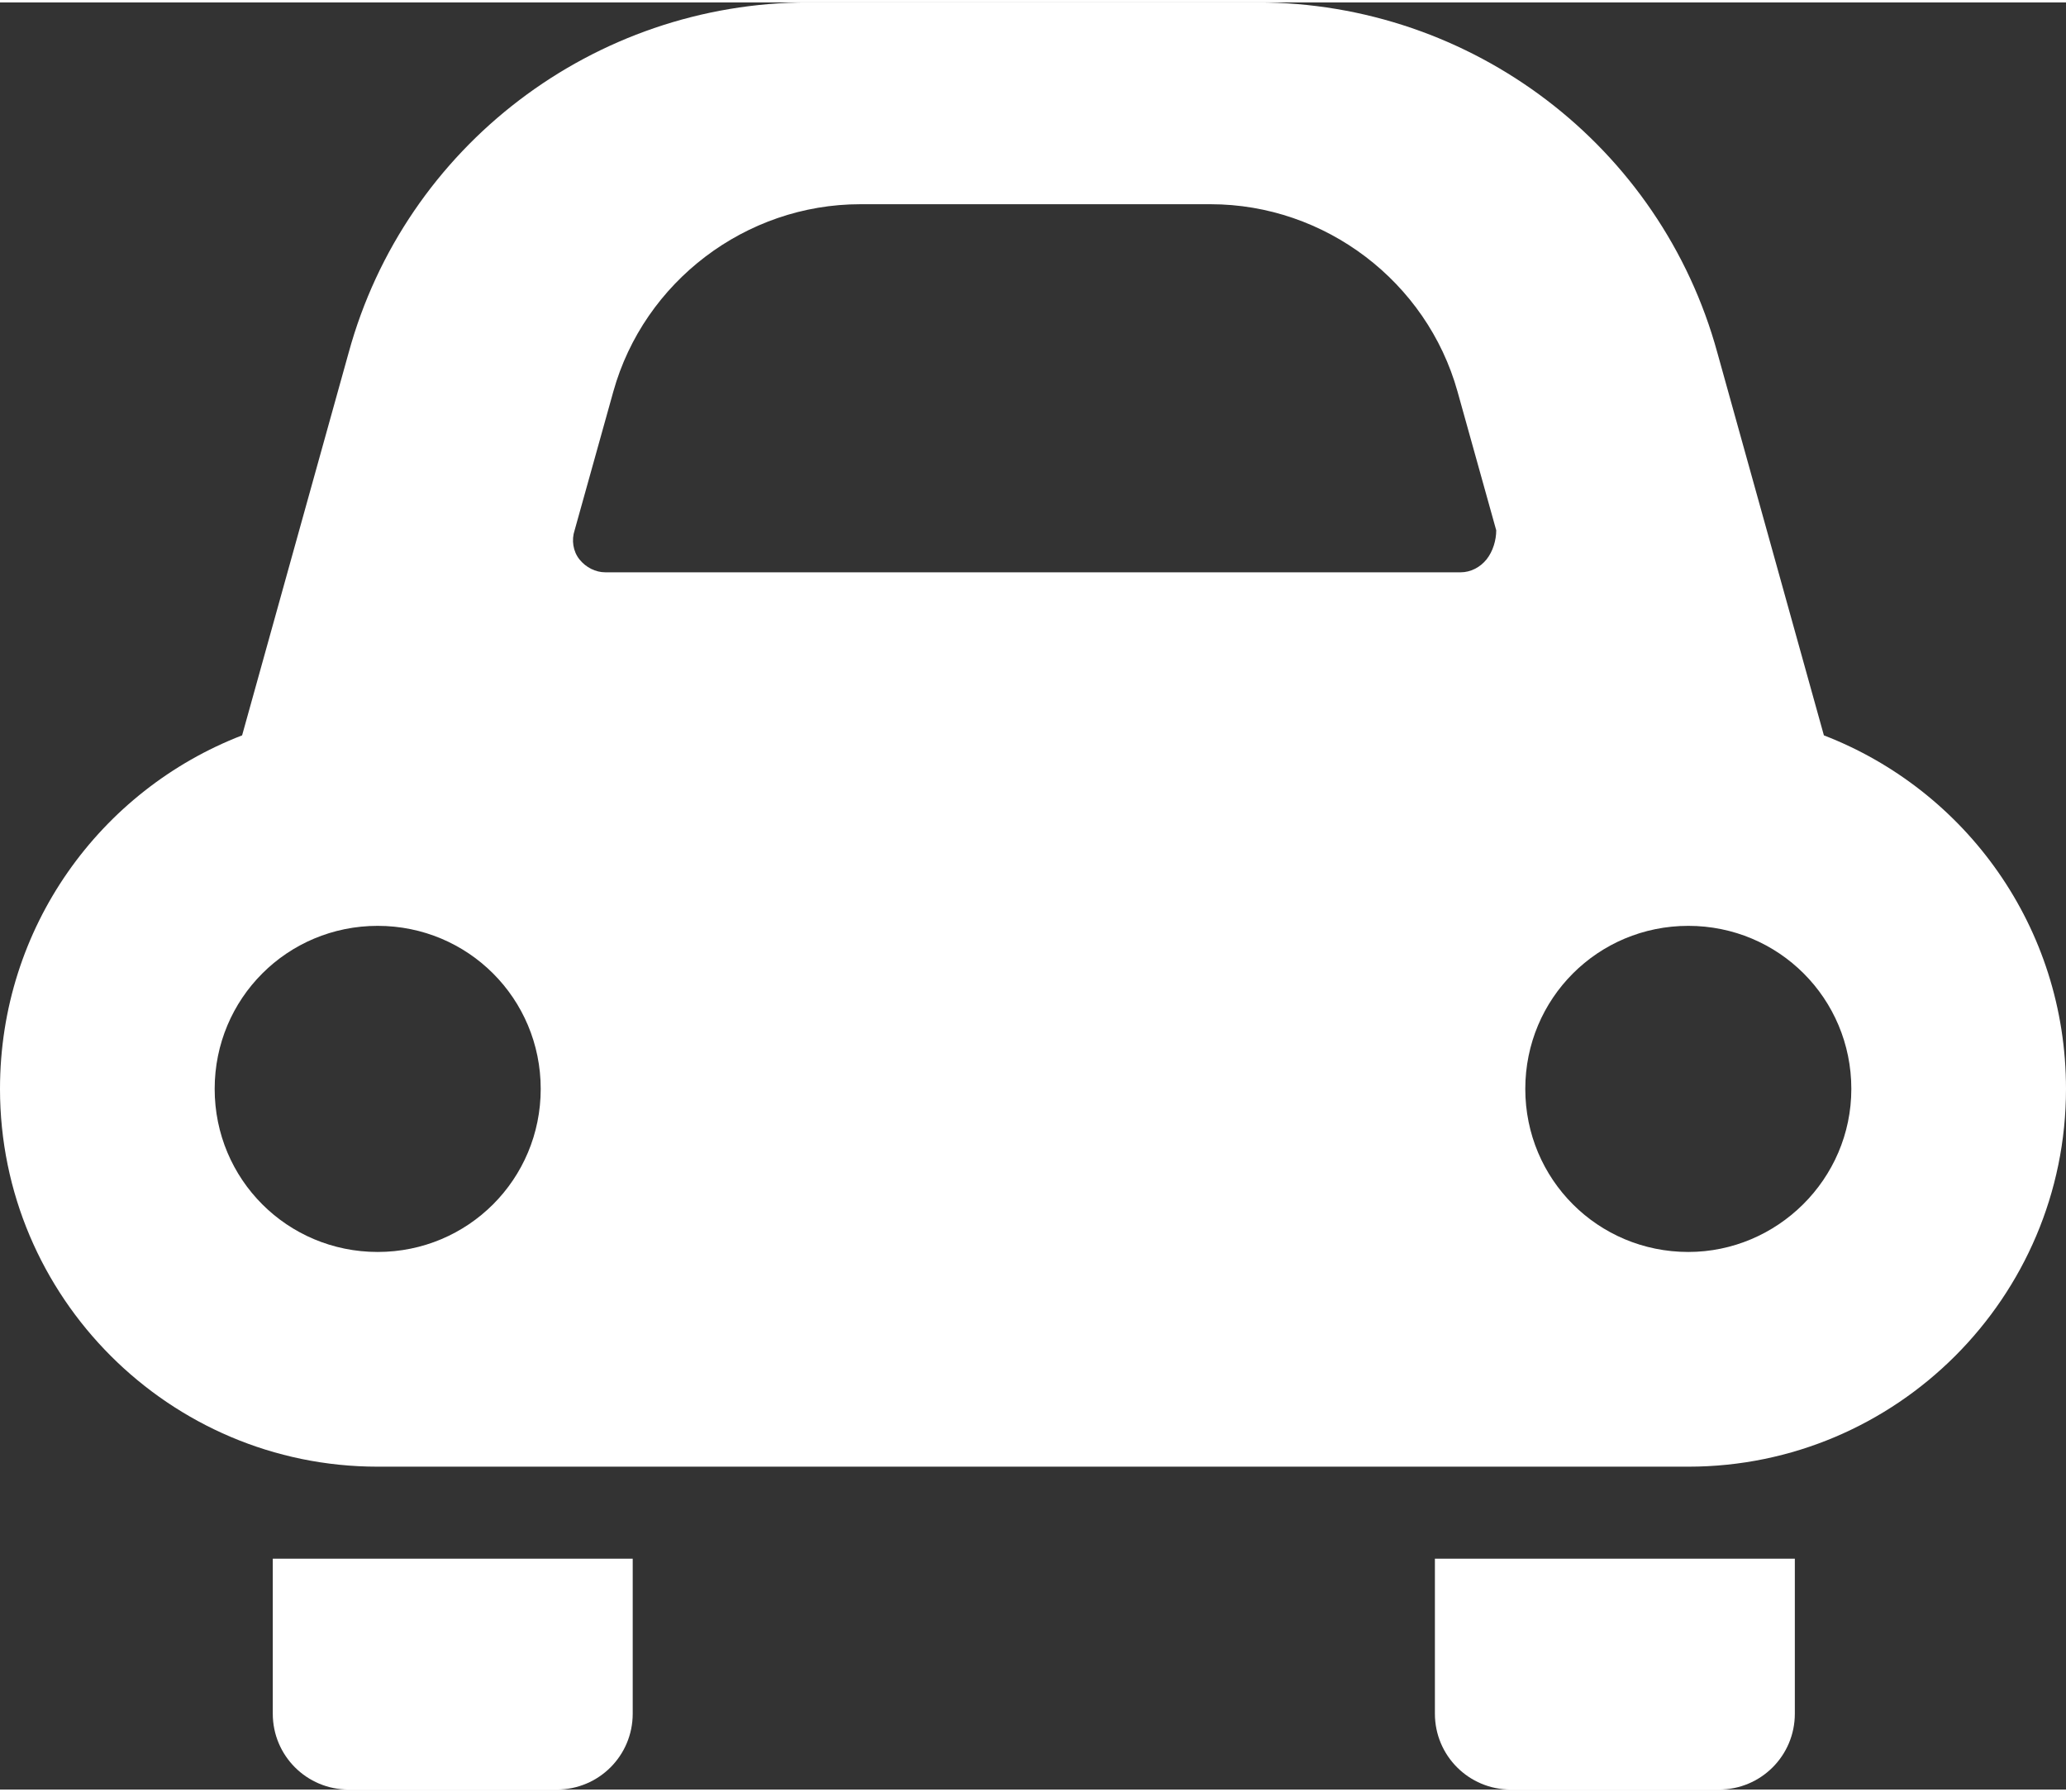
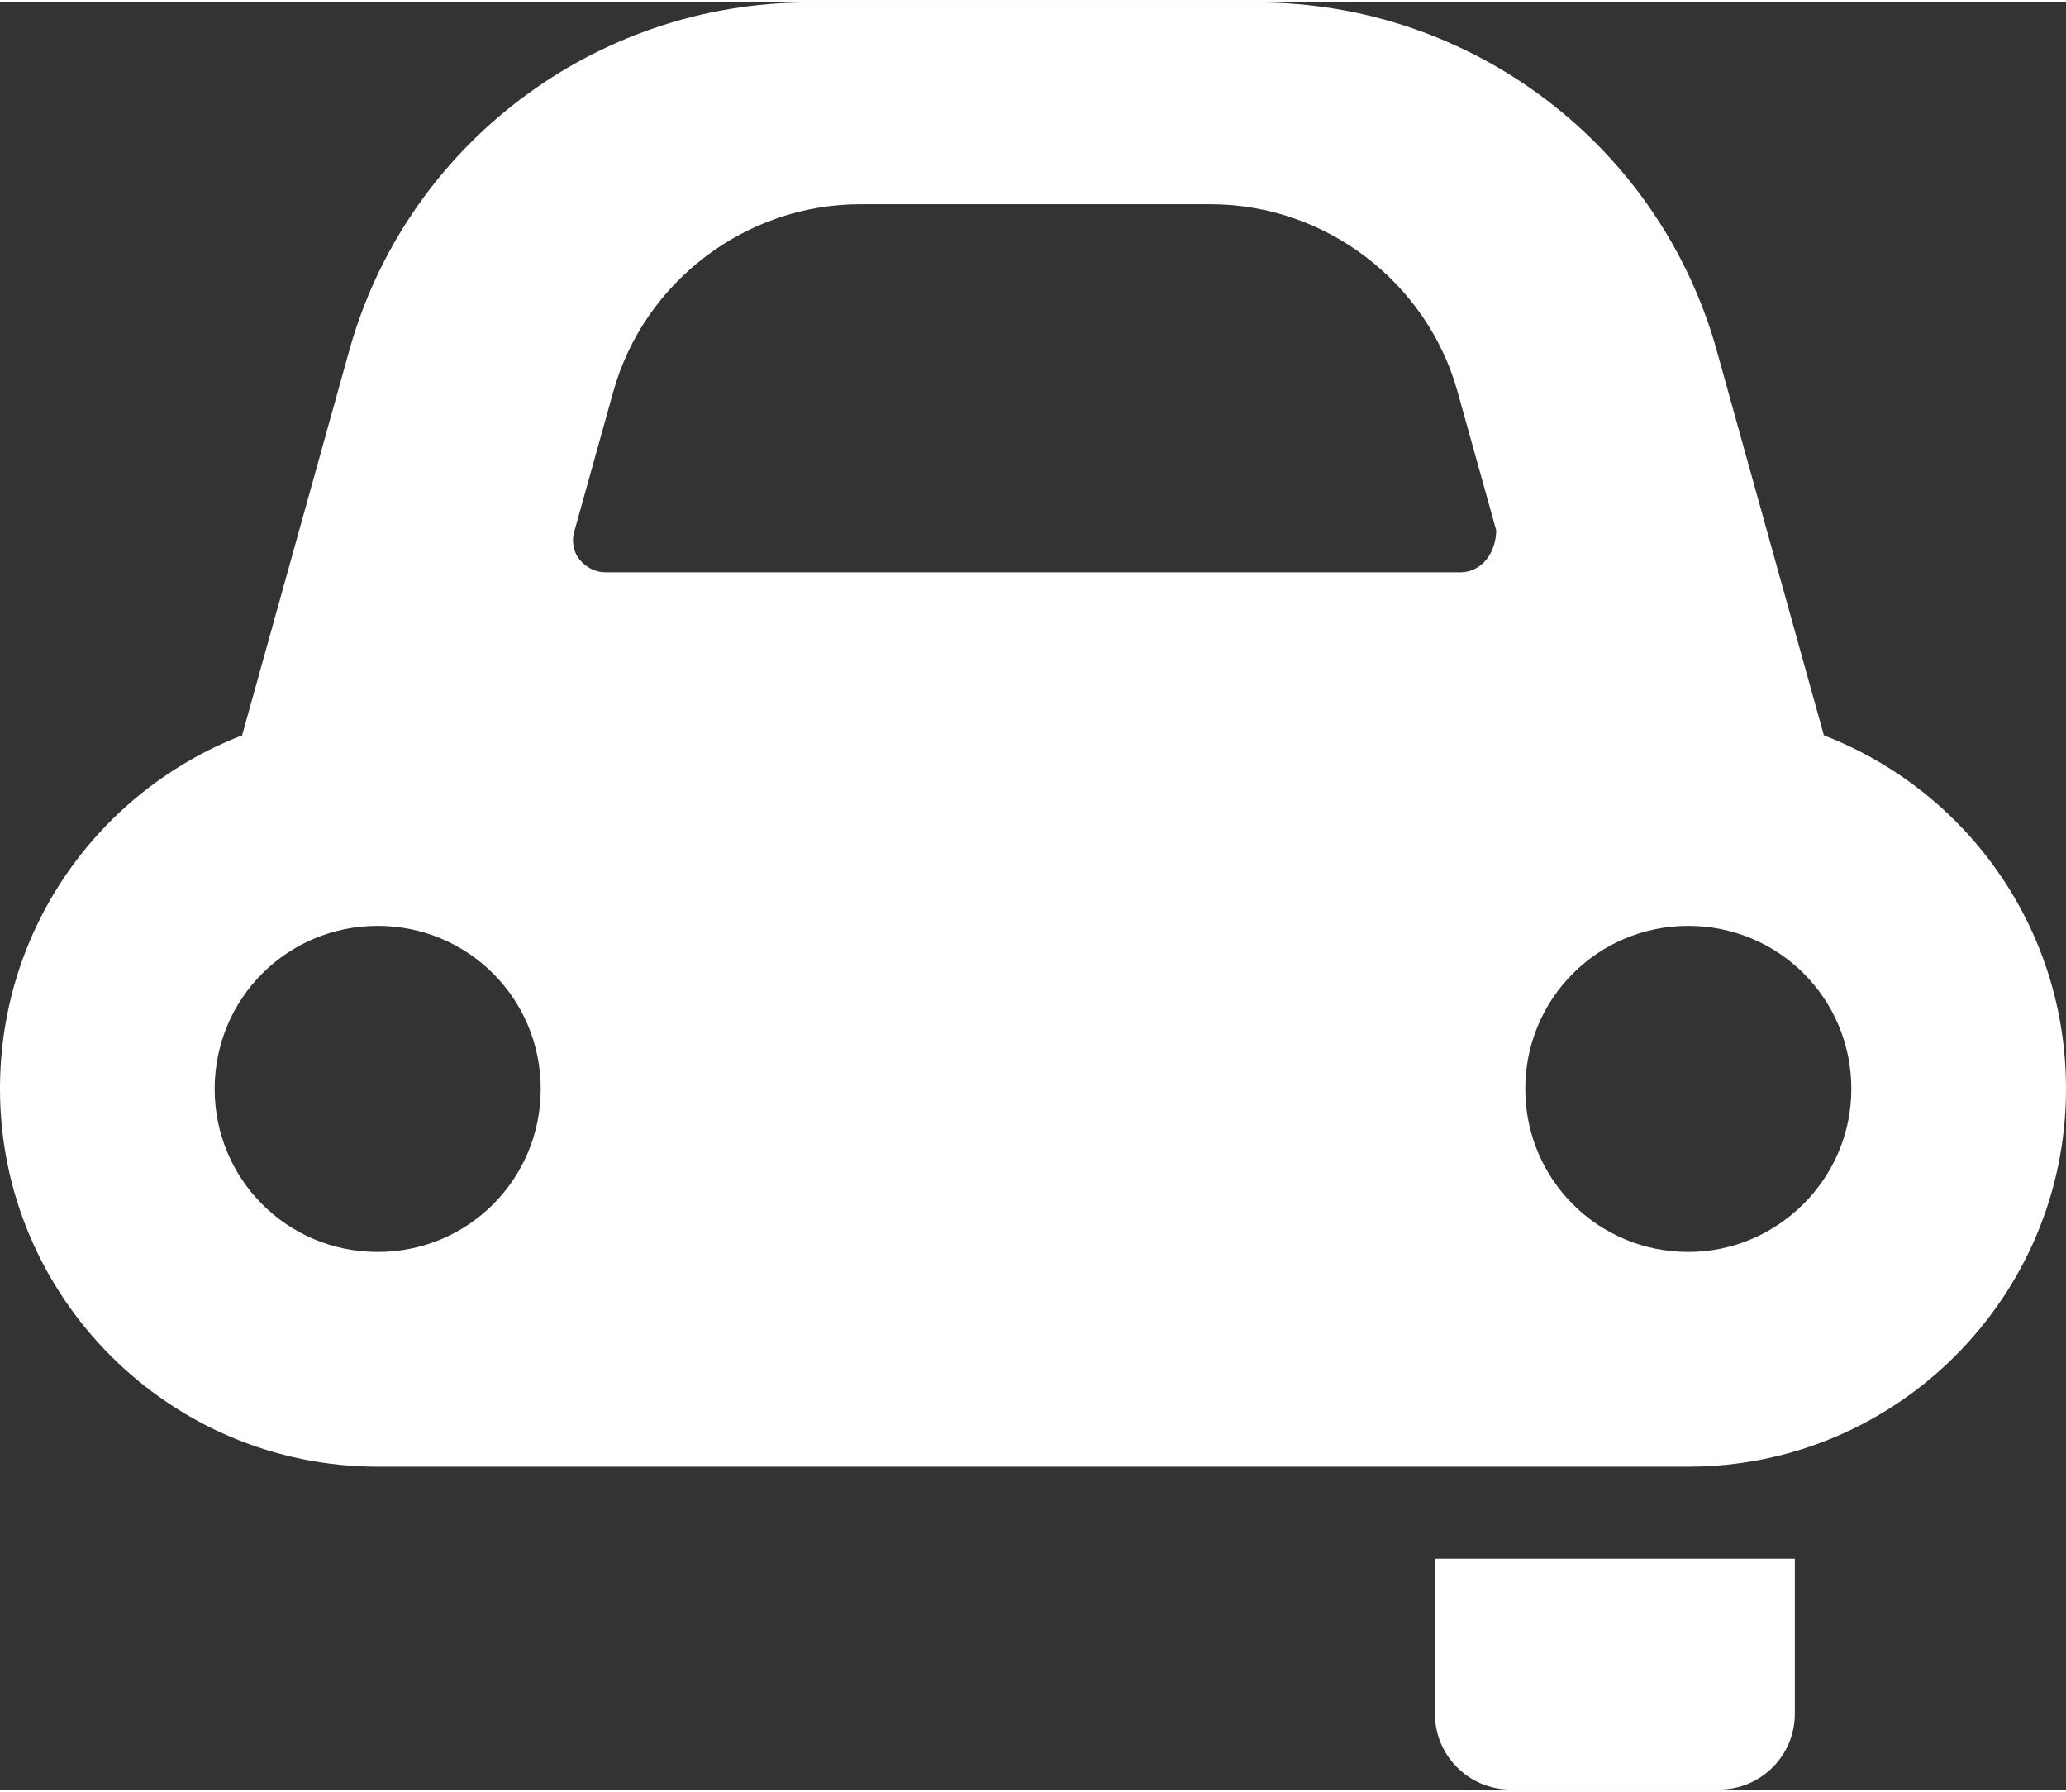
<svg xmlns="http://www.w3.org/2000/svg" version="1.1" id="レイヤー_1" x="0px" y="0px" viewBox="0 0 128 110.7" style="enable-background:new 0 0 128 110.7;" xml:space="preserve" preserveAspectRatio="xMinYMid" width="128" height="111">
  <rect x="0" y="0" width="128" height="110.7" fill="#333333" stroke="none" />
  <style type="text/css">
	.st0{fill:#fff;}
</style>
  <g>
-     <path class="st0" d="M16.9,106c0,2.6,2.1,4.7,4.7,4.7h12.9c2.6,0,4.7-2.1,4.7-4.7v-9.6H16.9V106z" />
    <path class="st0" d="M88.9,106c0,2.6,2.1,4.7,4.7,4.7h12.9c2.6,0,4.7-2.1,4.7-4.7v-9.6H88.9V106z" />
    <path class="st0" d="M113,45.4l-6.6-23.7C102.9,8.9,91.2,0,77.9,0H50.1c-13.3,0-25,8.9-28.5,21.7L15,45.4C6.2,48.8,0,57.3,0,67.3   c0,12.9,10.5,23.4,23.4,23.4h81.2c12.9,0,23.4-10.5,23.4-23.4C128,57.3,121.8,48.8,113,45.4z M23.4,77.4c-5.6,0-10.1-4.5-10.1-10.1   c0-5.6,4.5-10.1,10.1-10.1c5.6,0,10.1,4.5,10.1,10.1C33.5,72.9,29,77.4,23.4,77.4z M92.1,34.5c-0.4,0.5-1,0.8-1.6,0.8H37.5   c-0.6,0-1.2-0.3-1.6-0.8c-0.4-0.5-0.5-1.2-0.3-1.8l2.4-8.6c1.9-6.8,8.2-11.6,15.3-11.6h21.7c7.1,0,13.4,4.8,15.3,11.6l2.4,8.6   C92.7,33.3,92.5,34,92.1,34.5z M104.6,77.4c-5.6,0-10.1-4.5-10.1-10.1c0-5.6,4.5-10.1,10.1-10.1c5.6,0,10.1,4.5,10.1,10.1   C114.7,72.9,110.1,77.4,104.6,77.4z" />
  </g>
</svg>